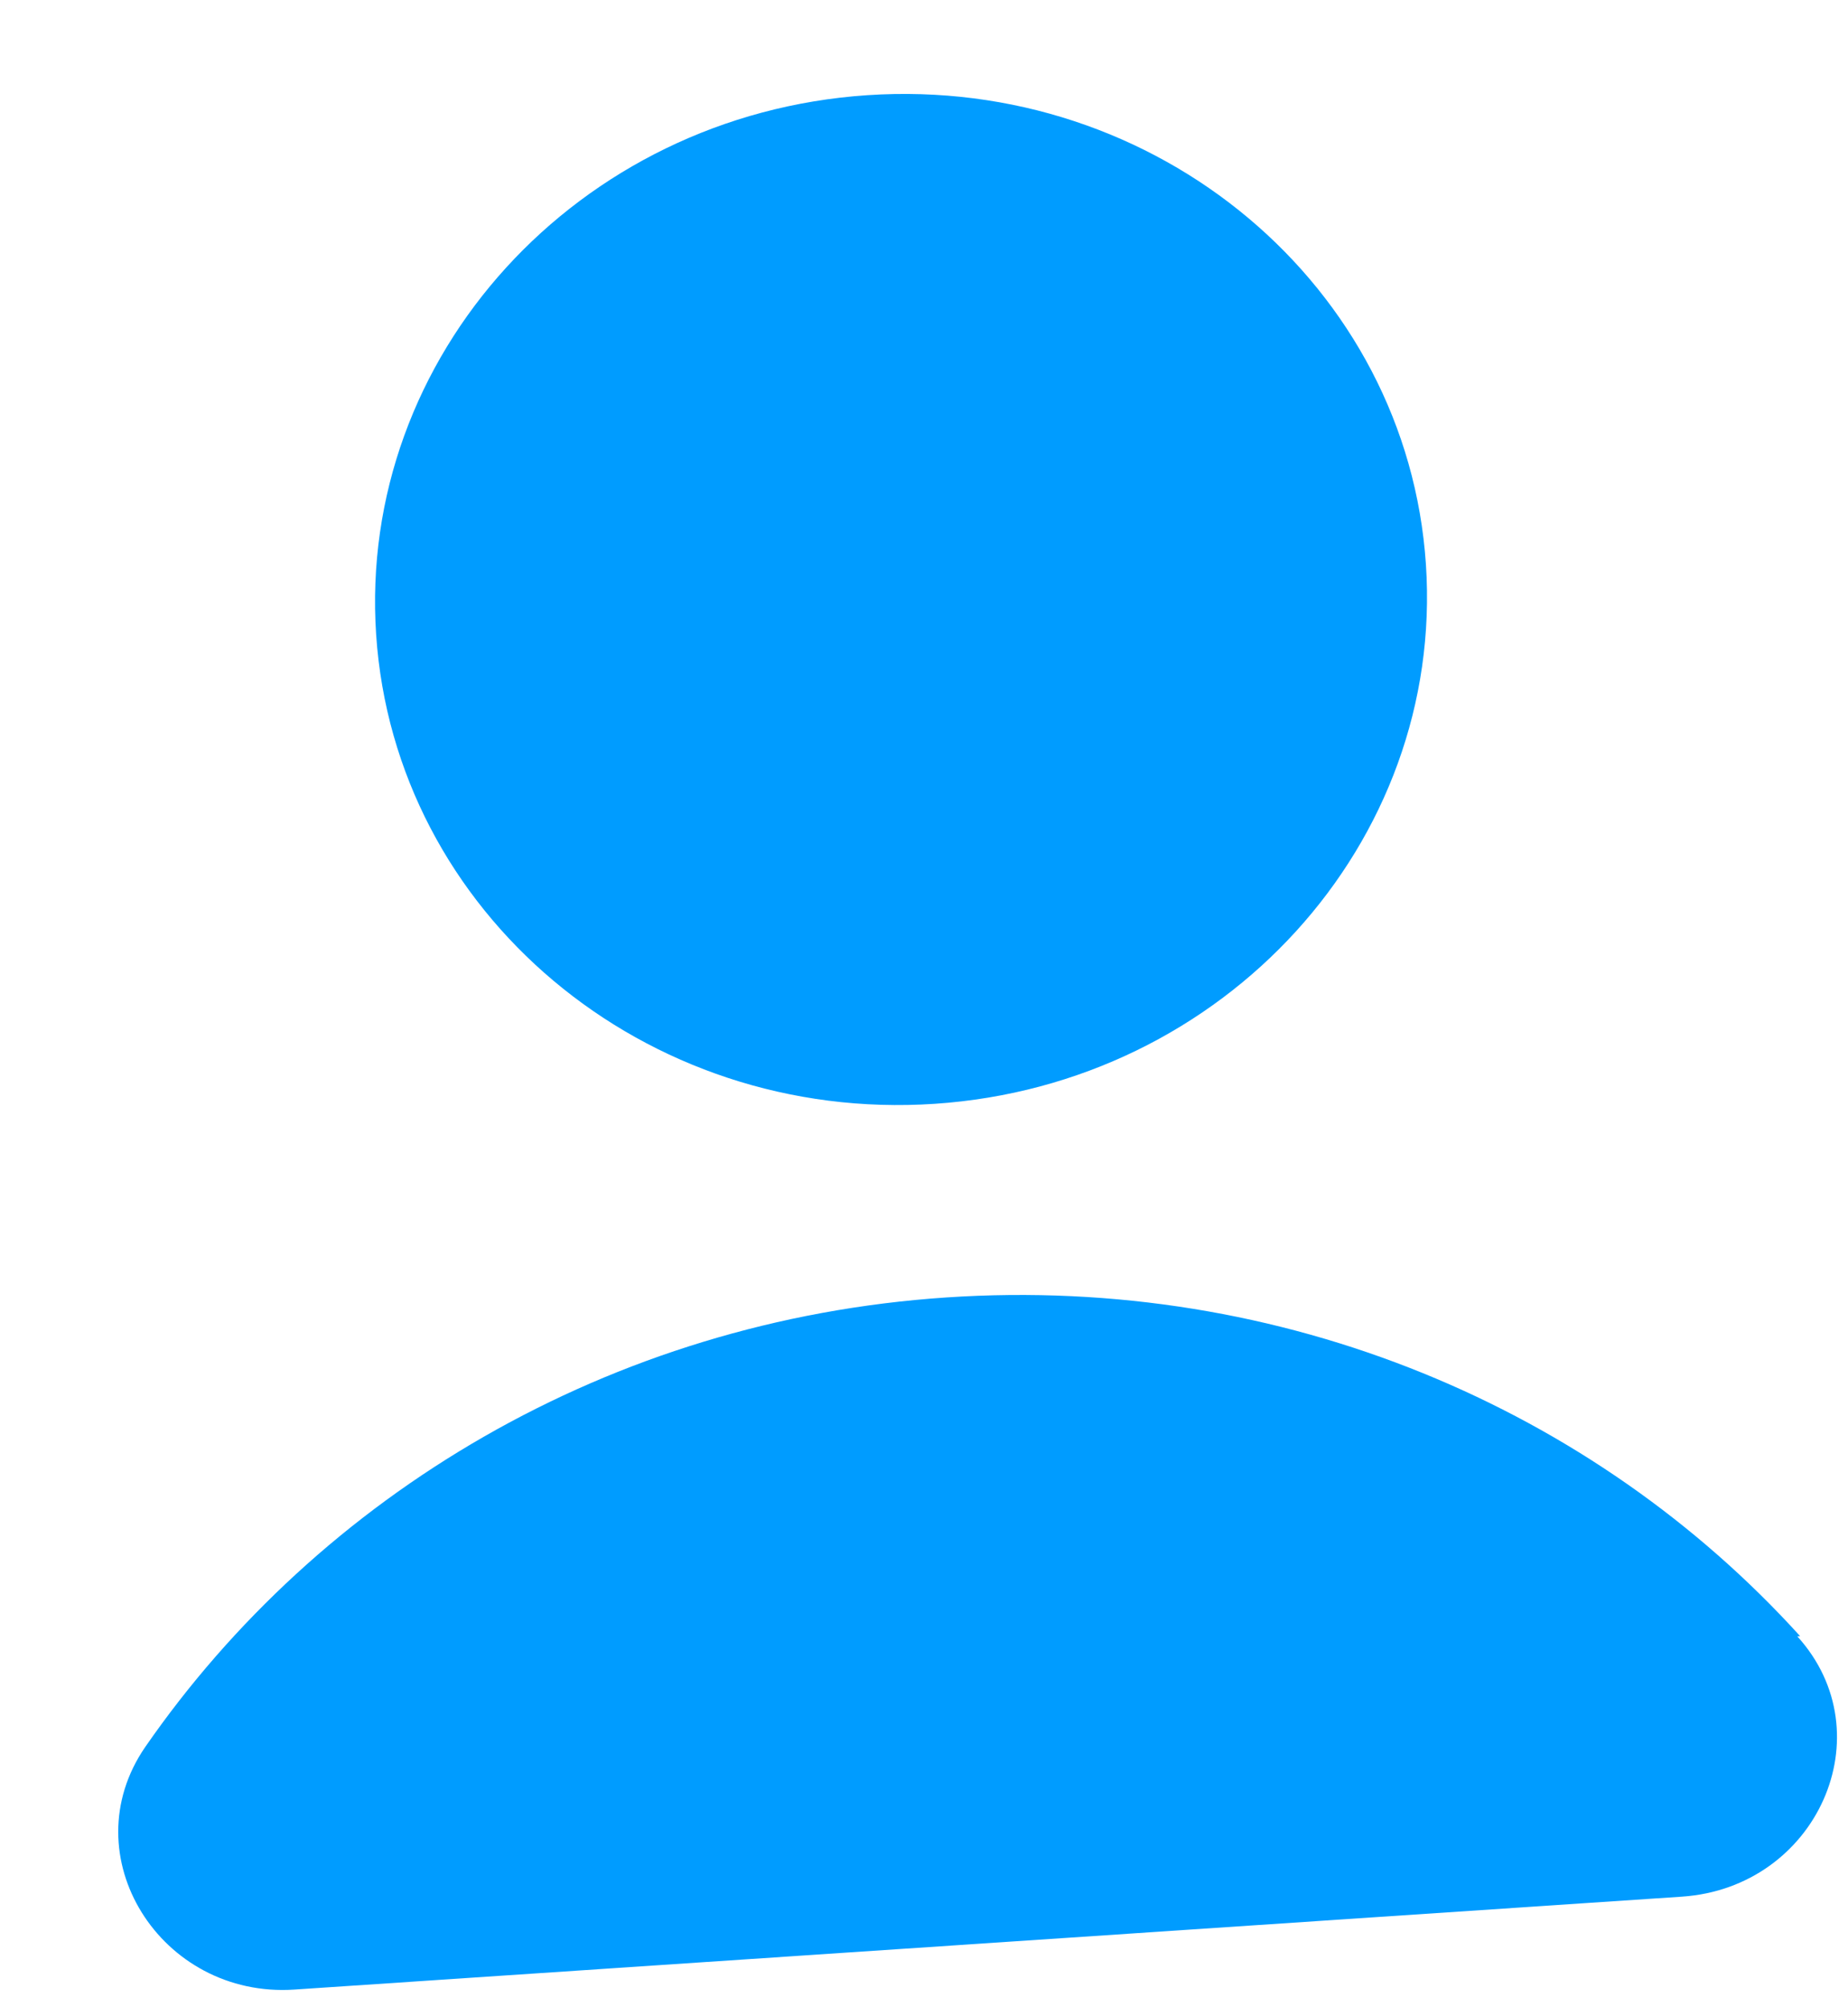
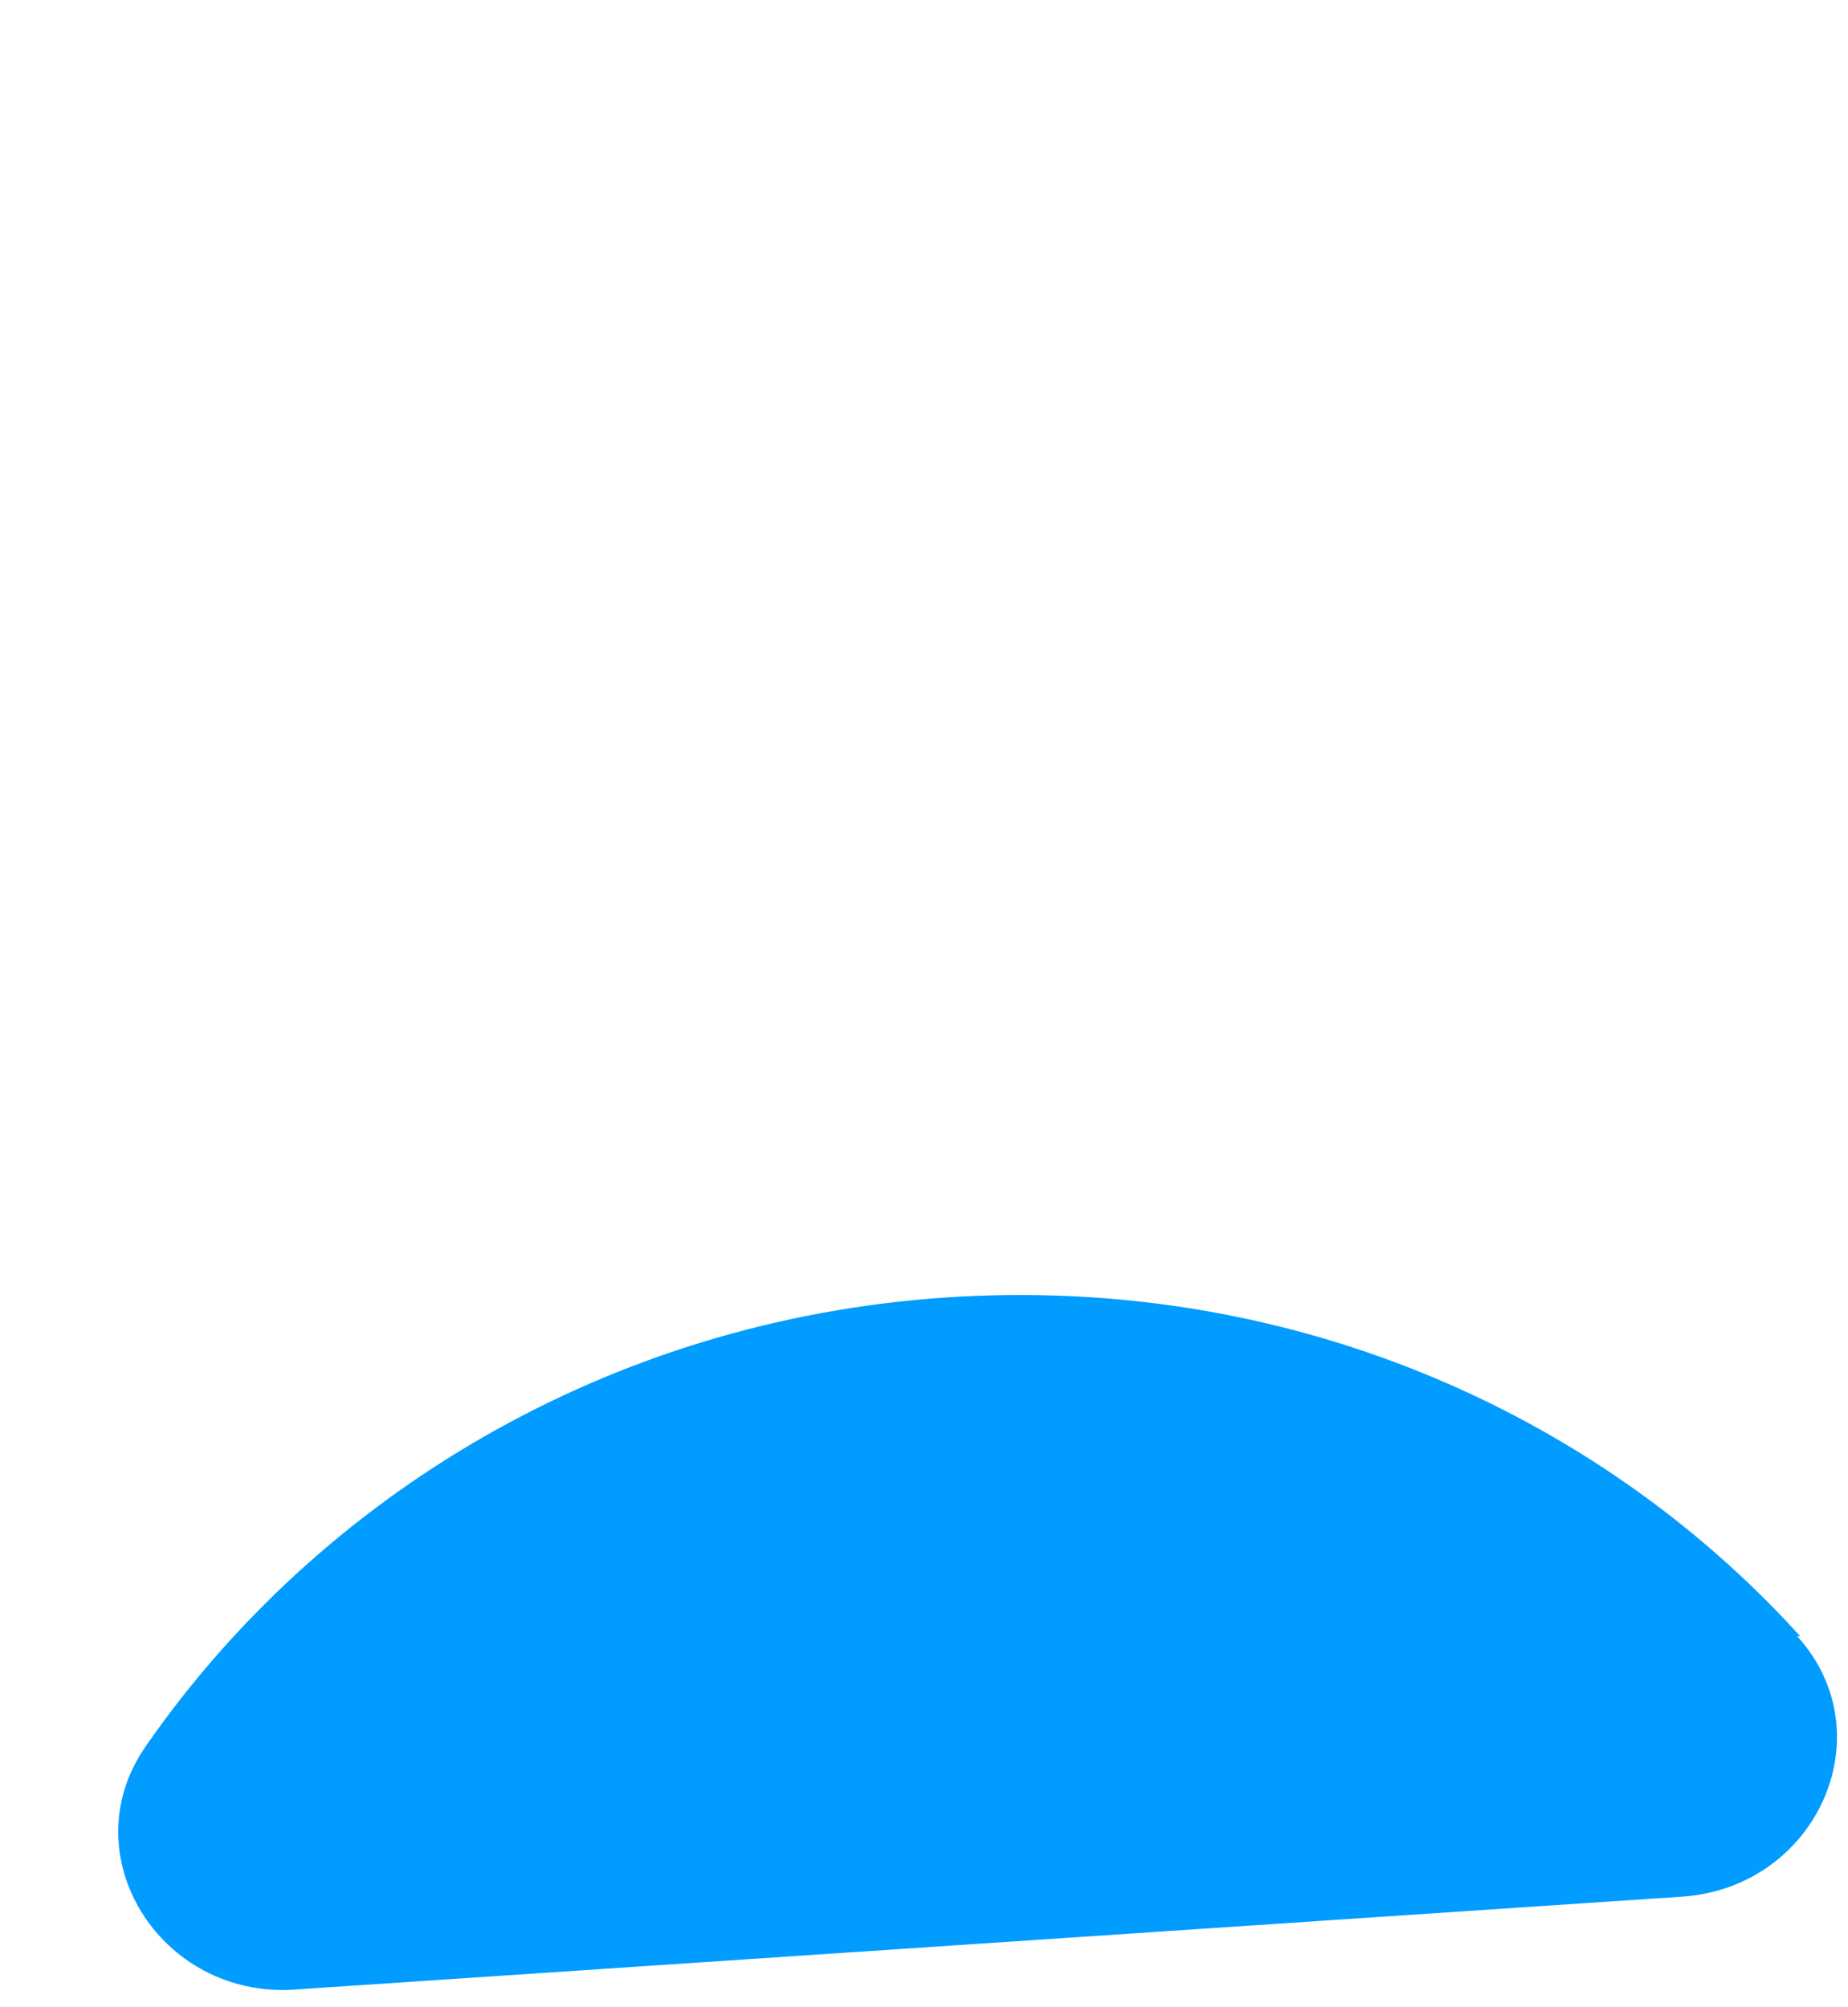
<svg xmlns="http://www.w3.org/2000/svg" width="35" height="38" viewBox="0 0 35 38" fill="none">
  <path d="M34.093 30.975C30.191 26.67 24.319 24.134 17.923 24.563C11.527 24.991 6.047 28.313 2.751 33.073C1.336 35.129 3.043 37.835 5.575 37.666L31.854 35.907C34.412 35.736 35.717 32.828 34.04 30.979L34.093 30.975Z" fill="#009CFF" />
-   <path d="M17.704 20.897C23.195 20.53 27.359 15.957 27.006 10.684C26.653 5.411 21.916 1.435 16.426 1.802C10.936 2.17 6.771 6.742 7.124 12.015C7.477 17.288 12.214 21.265 17.704 20.897Z" fill="#009CFF" />
</svg>